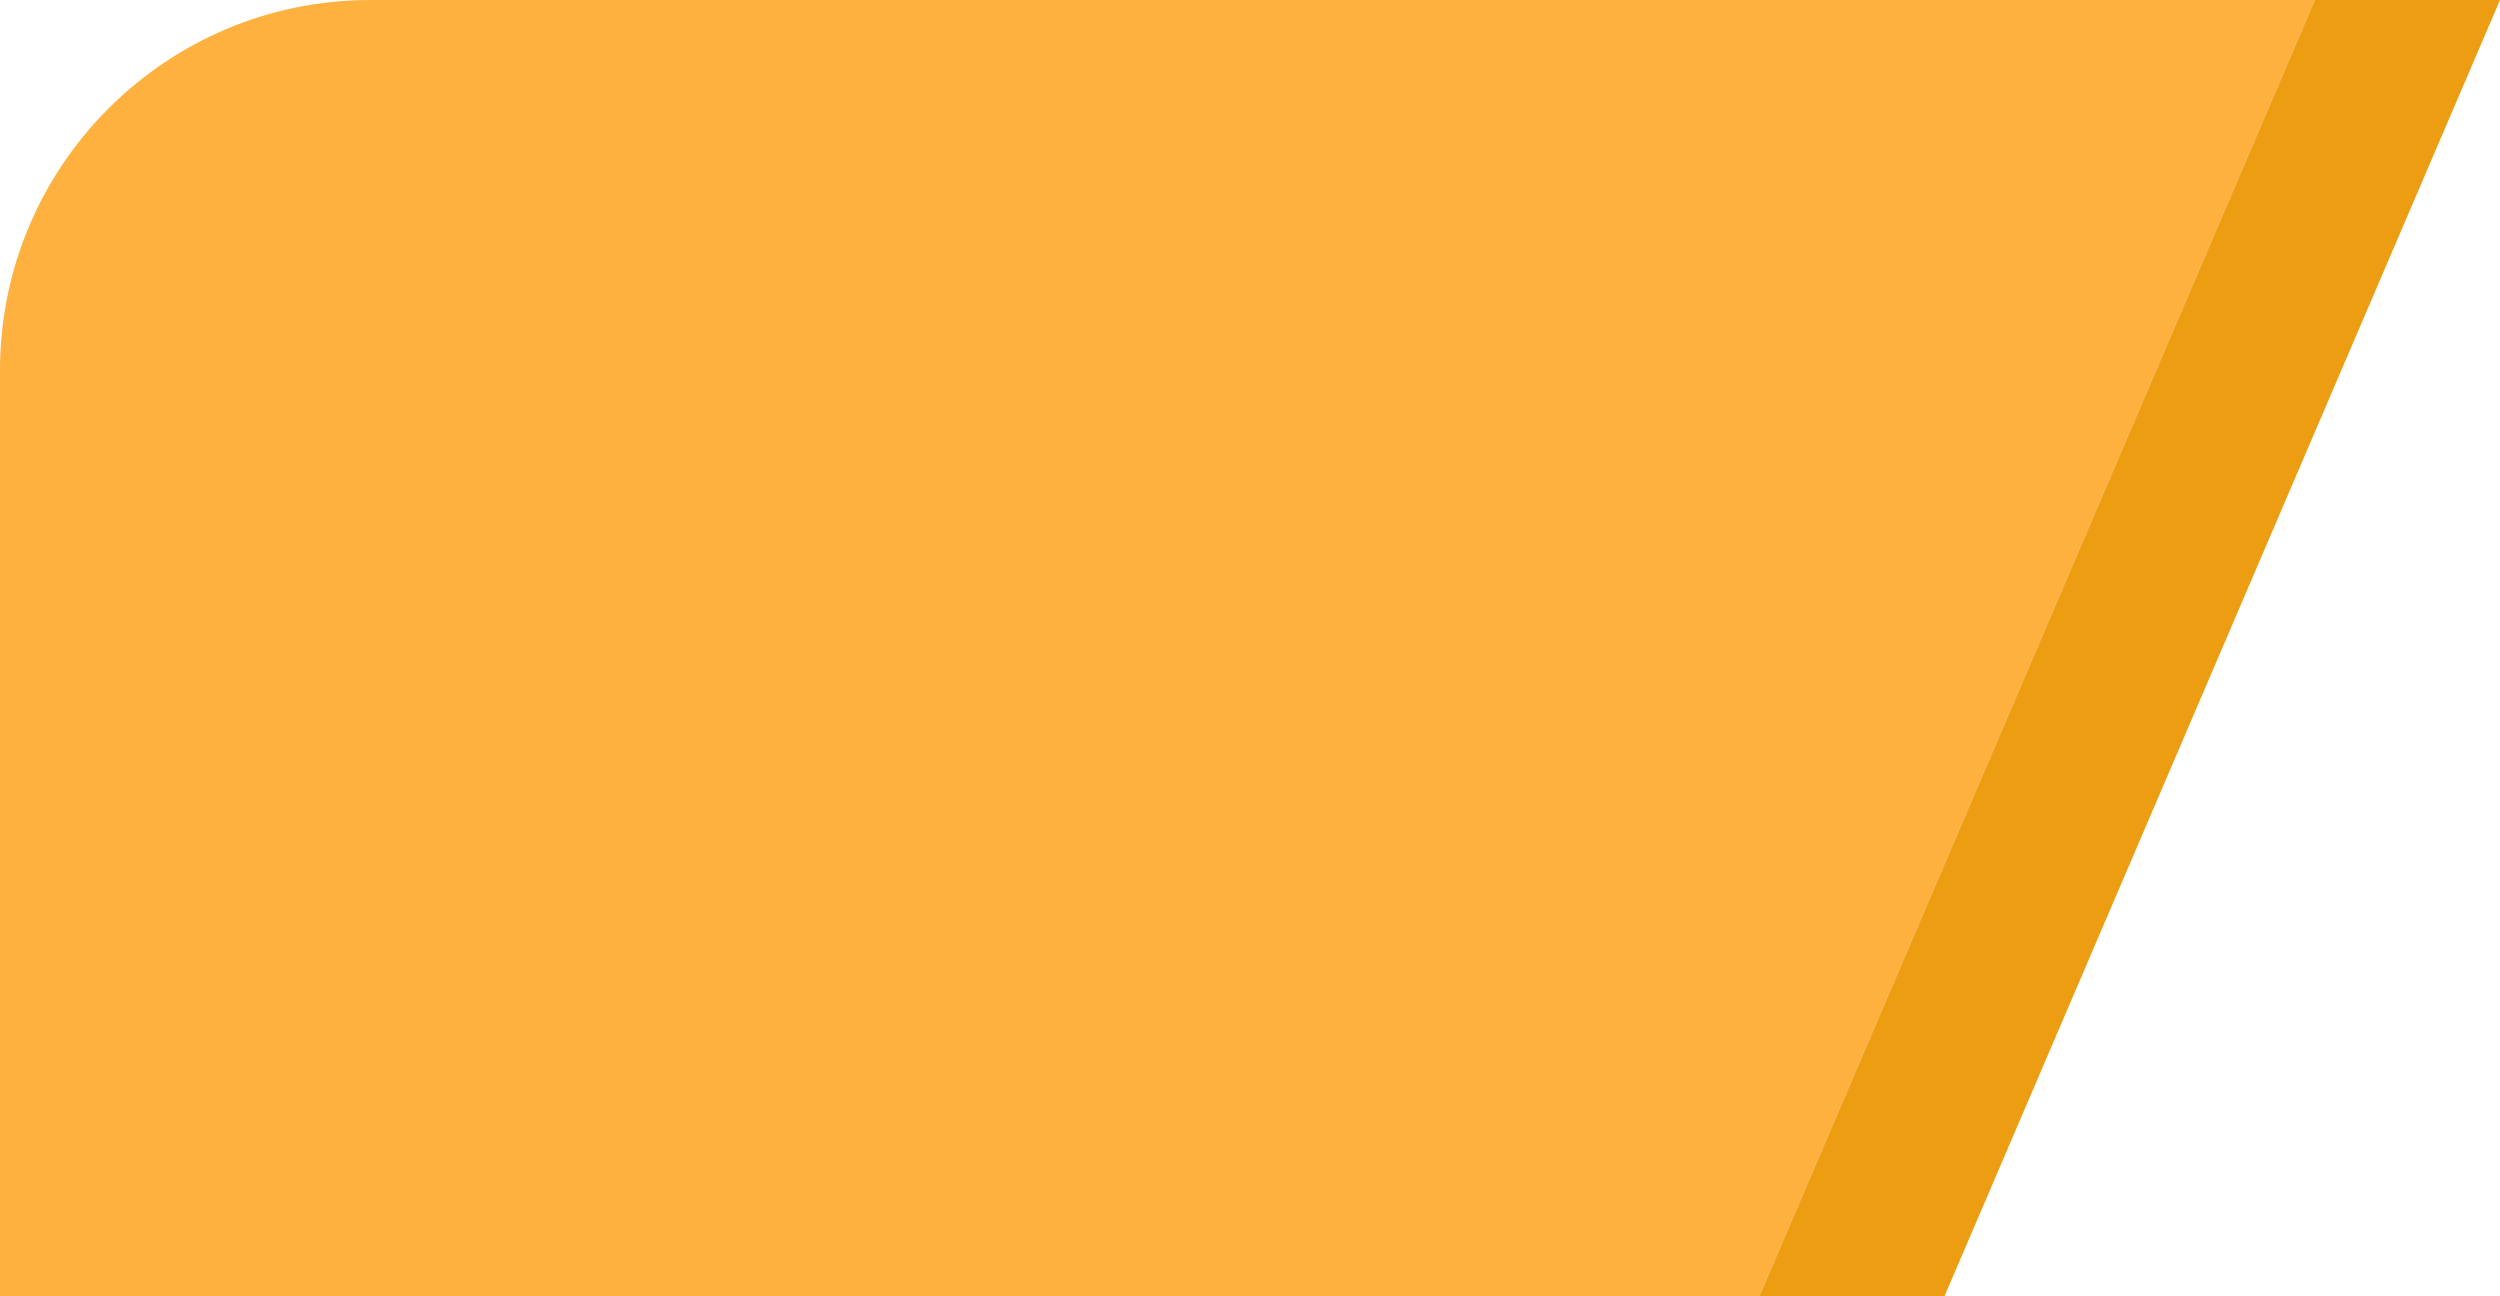
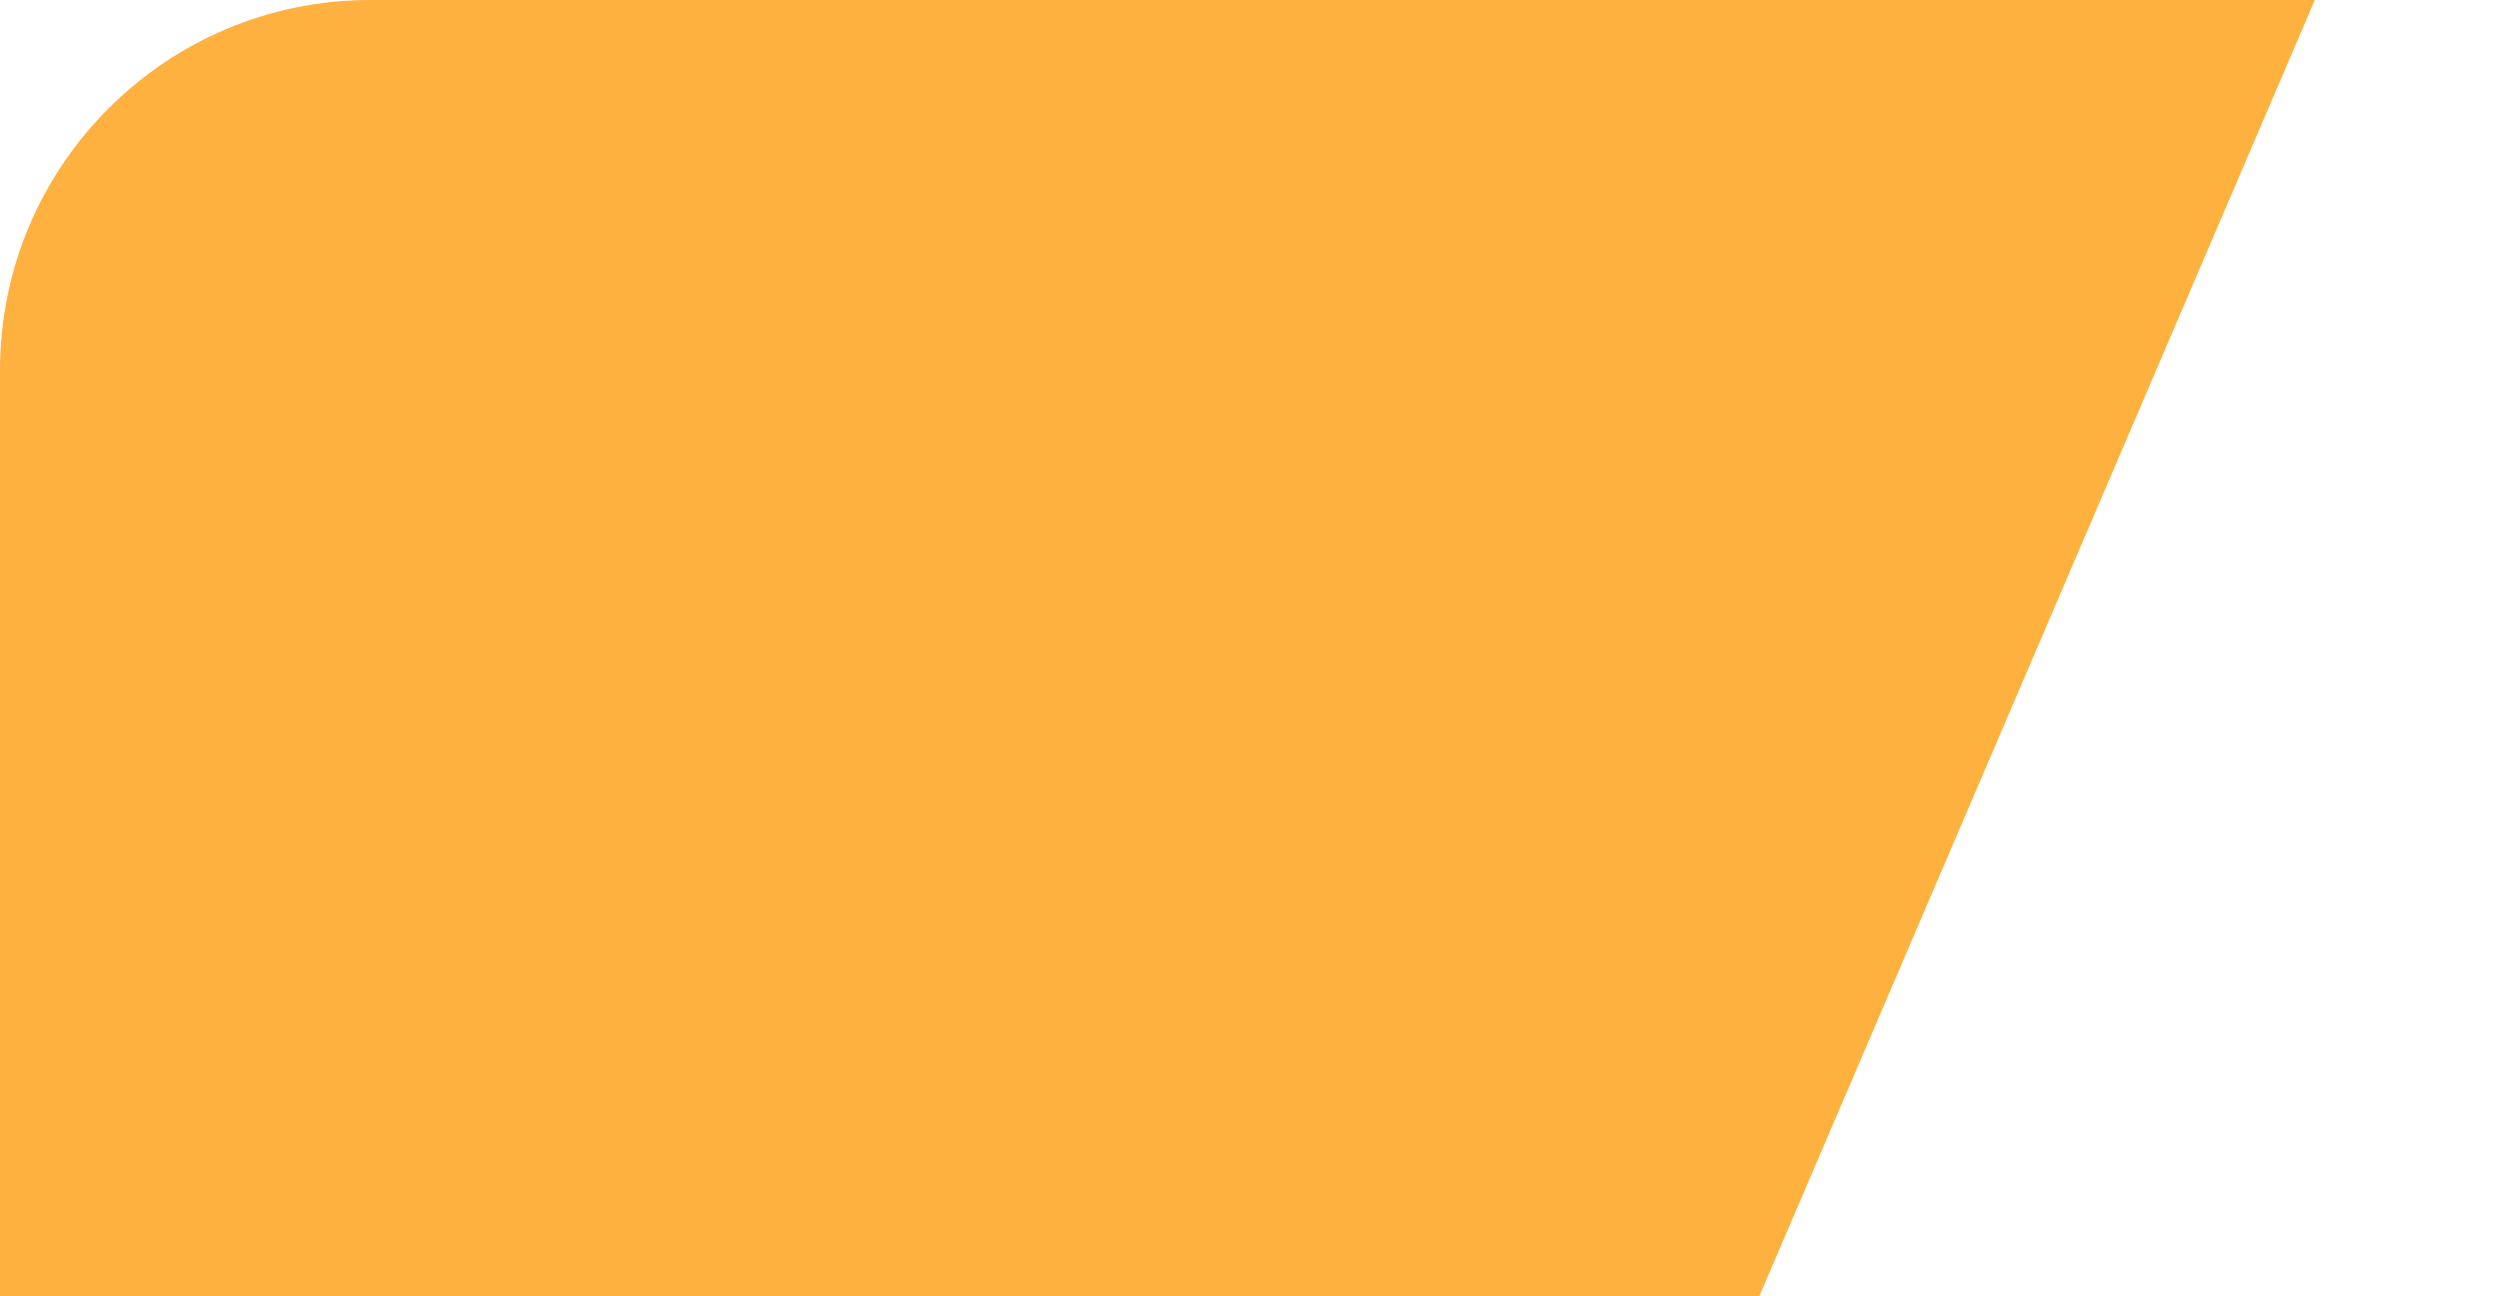
<svg xmlns="http://www.w3.org/2000/svg" width="135" height="70" viewBox="0 0 135 70" fill="none">
  <path d="M0 20C0 8.954 8.954 0 20 0H125L95 70H0V20Z" fill="#FFB13F" />
-   <path d="M125 0H135L105 70H95L125 0Z" fill="#EC9D11" />
</svg>